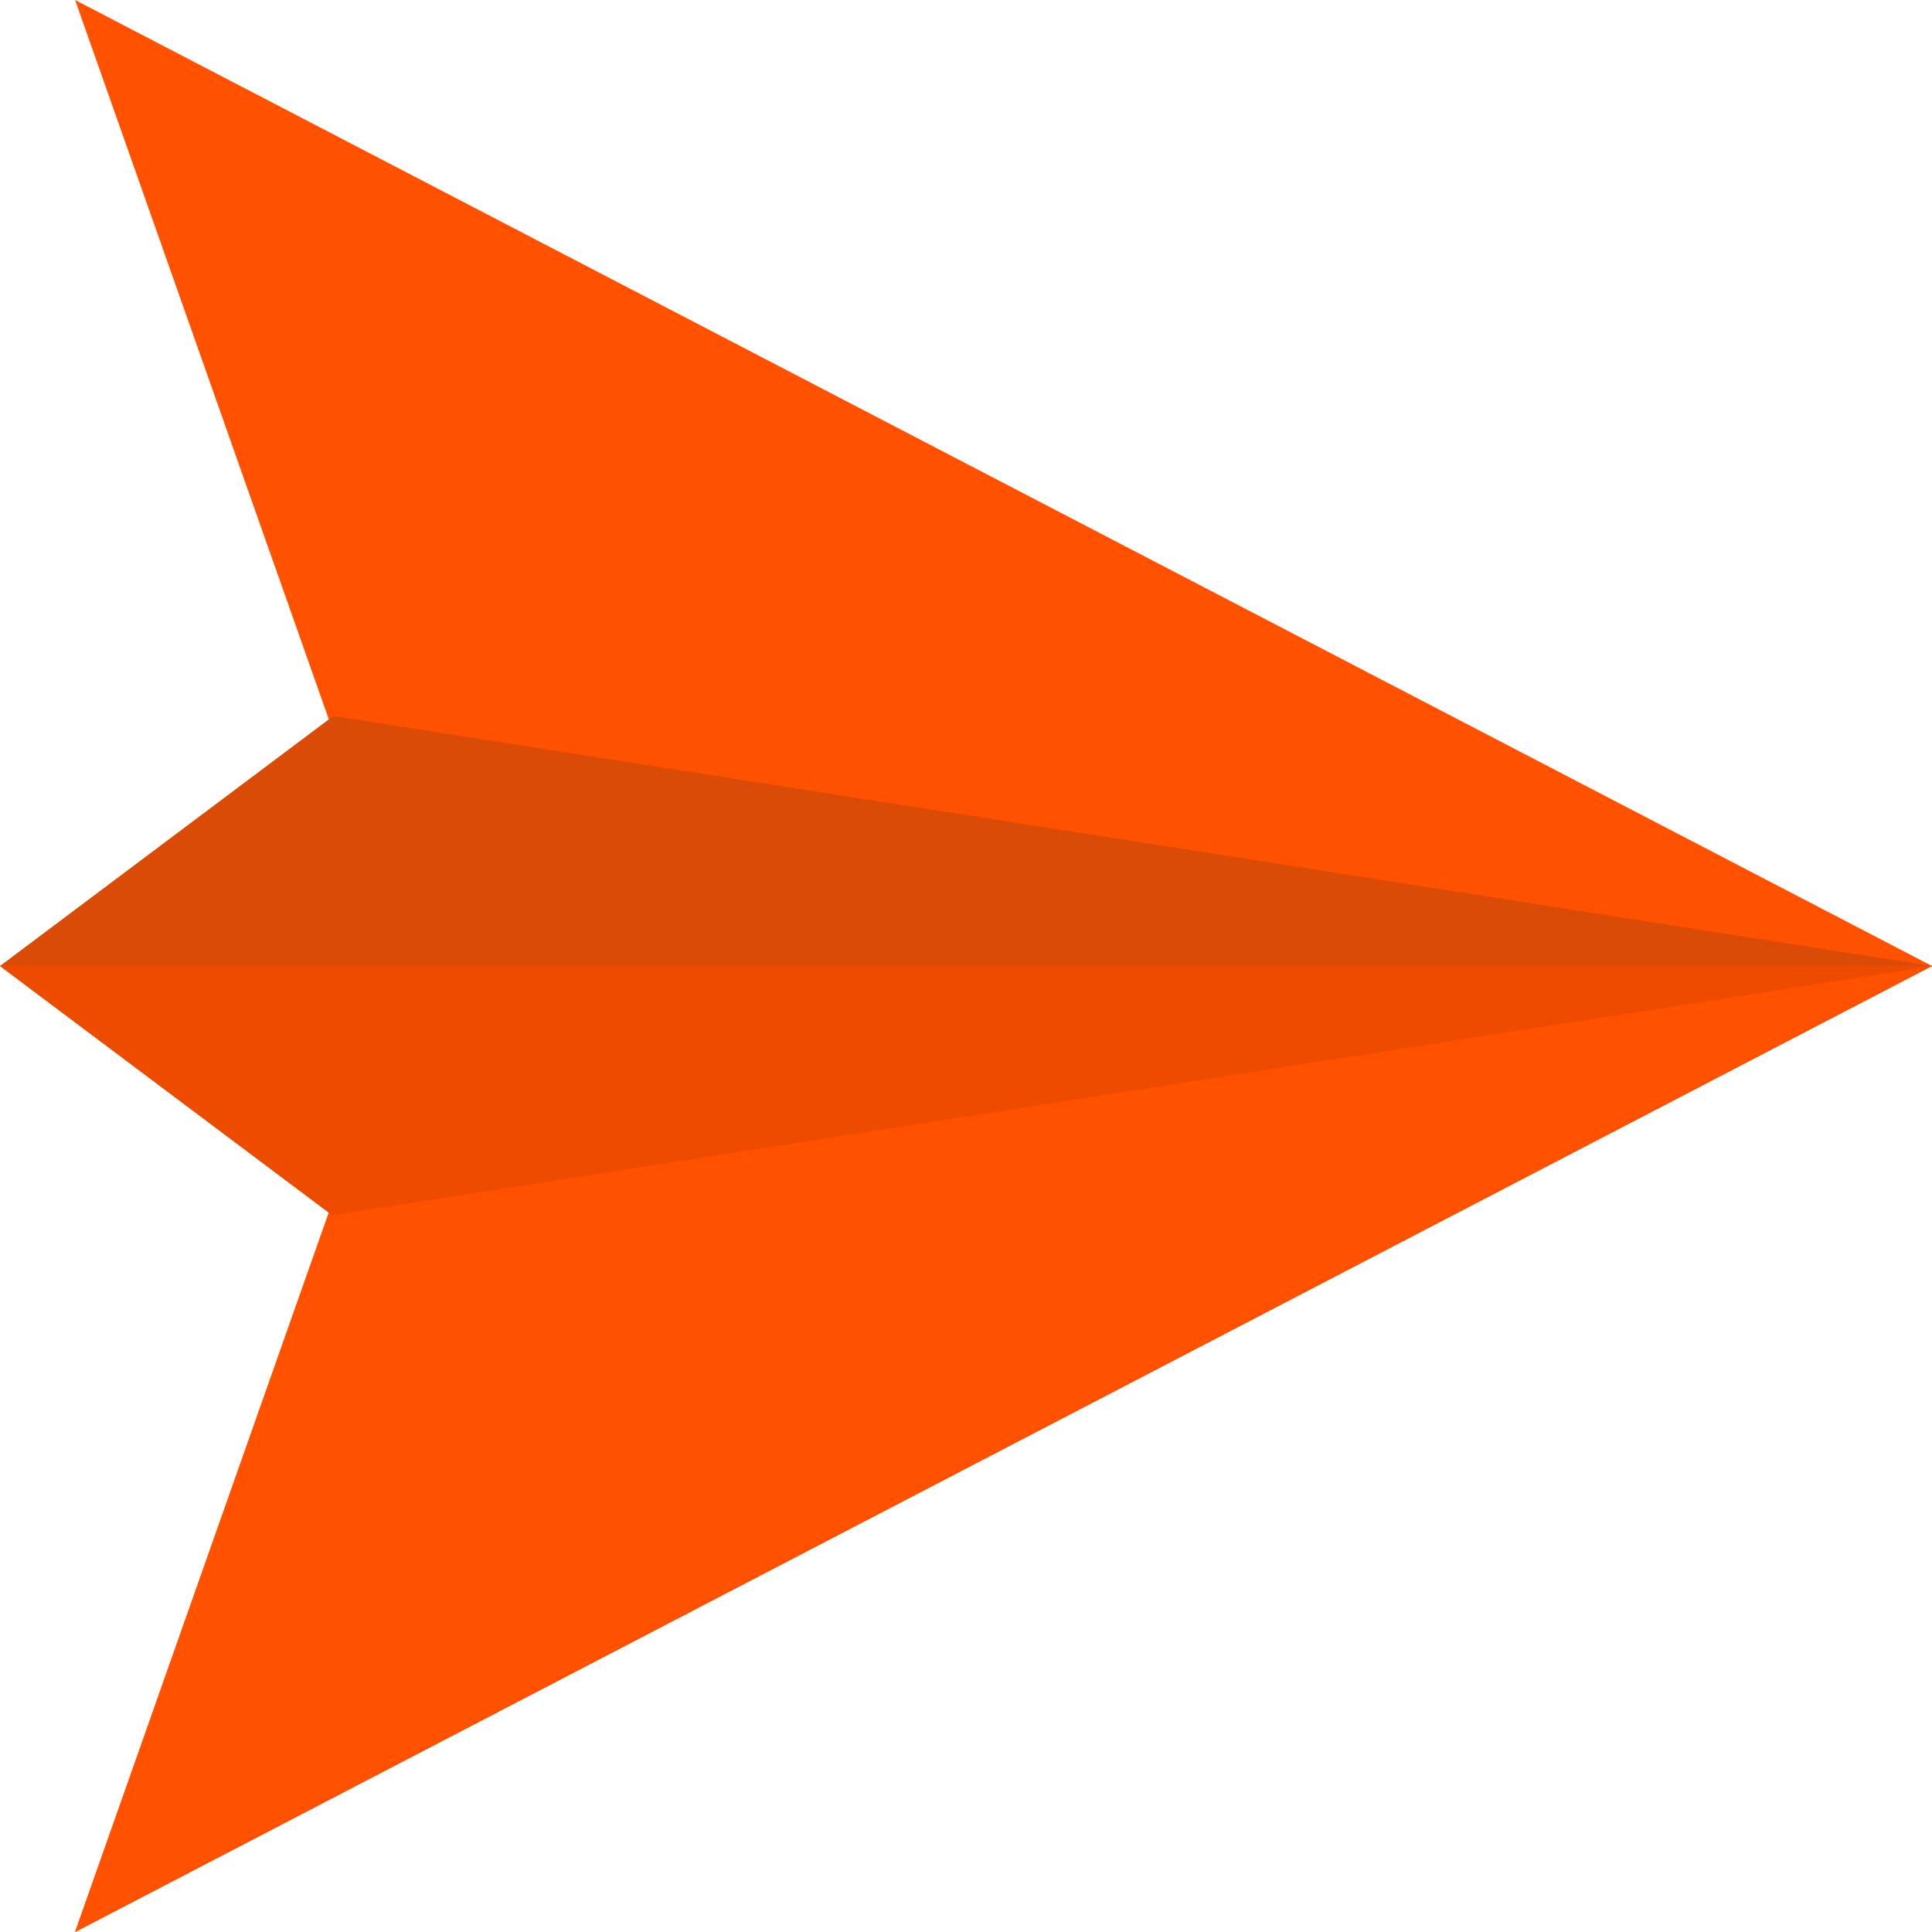
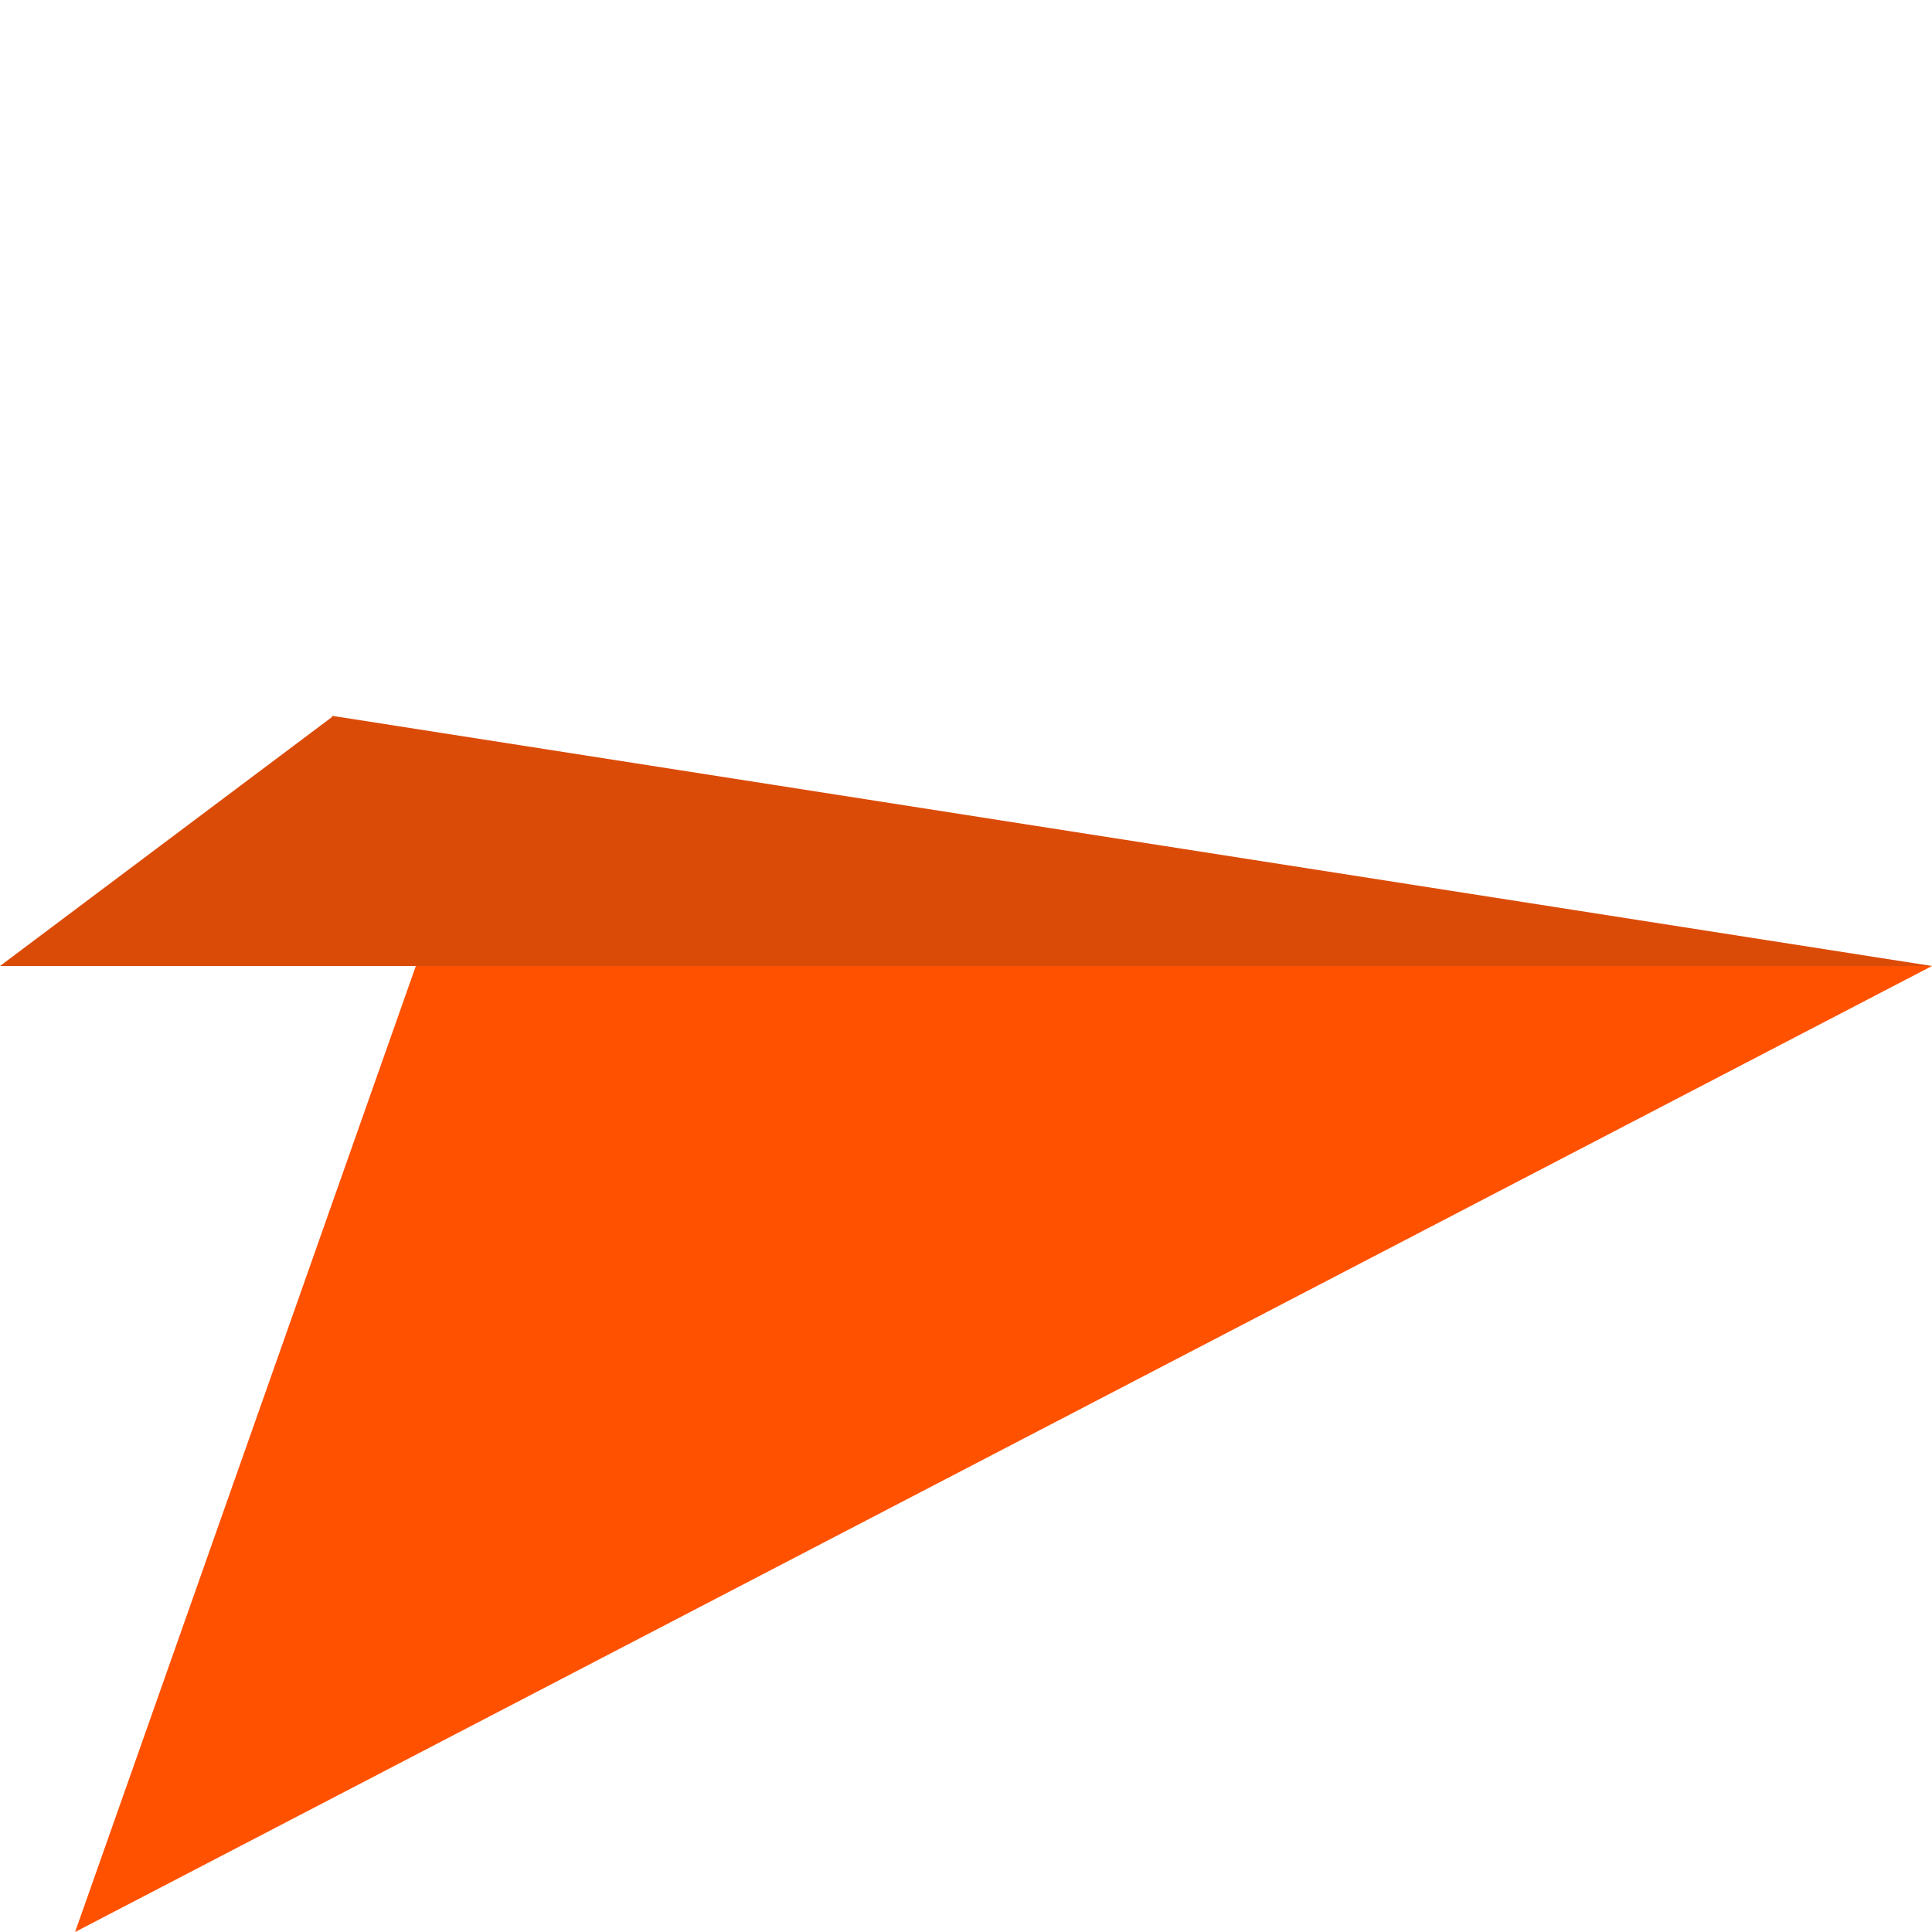
<svg xmlns="http://www.w3.org/2000/svg" version="1.1" id="Capa_1" x="0px" y="0px" viewBox="0 0 512 512" style="enable-background:new 0 0 512 512;" xml:space="preserve" width="512px" height="512px" class="">
  <g>
-     <path style="fill:#FF5100" d="M512,256L19.9,0l90.3,256L19.9,512L512,256z" data-original="#FFD400" class="" data-old_color="#FFD400" />
    <polygon style="fill:#FF5100" points="512,256 19.9,512 110.2,256 " data-original="#FDBF00" class="" data-old_color="#FDBF00" />
-     <path style="fill:#DB4B08" d="M88.001,189.699v0.3L0,256l88.001,66L512,256L88.001,189.699z" data-original="#FF9100" class="" data-old_color="#FF9100" />
-     <polygon style="fill:#ED4B00" points="512,256 88.001,322 0,256 " data-original="#FF7816" class="active-path" data-old_color="#FF7816" />
+     <path style="fill:#DB4B08" d="M88.001,189.699v0.3L0,256L512,256L88.001,189.699z" data-original="#FF9100" class="" data-old_color="#FF9100" />
  </g>
</svg>